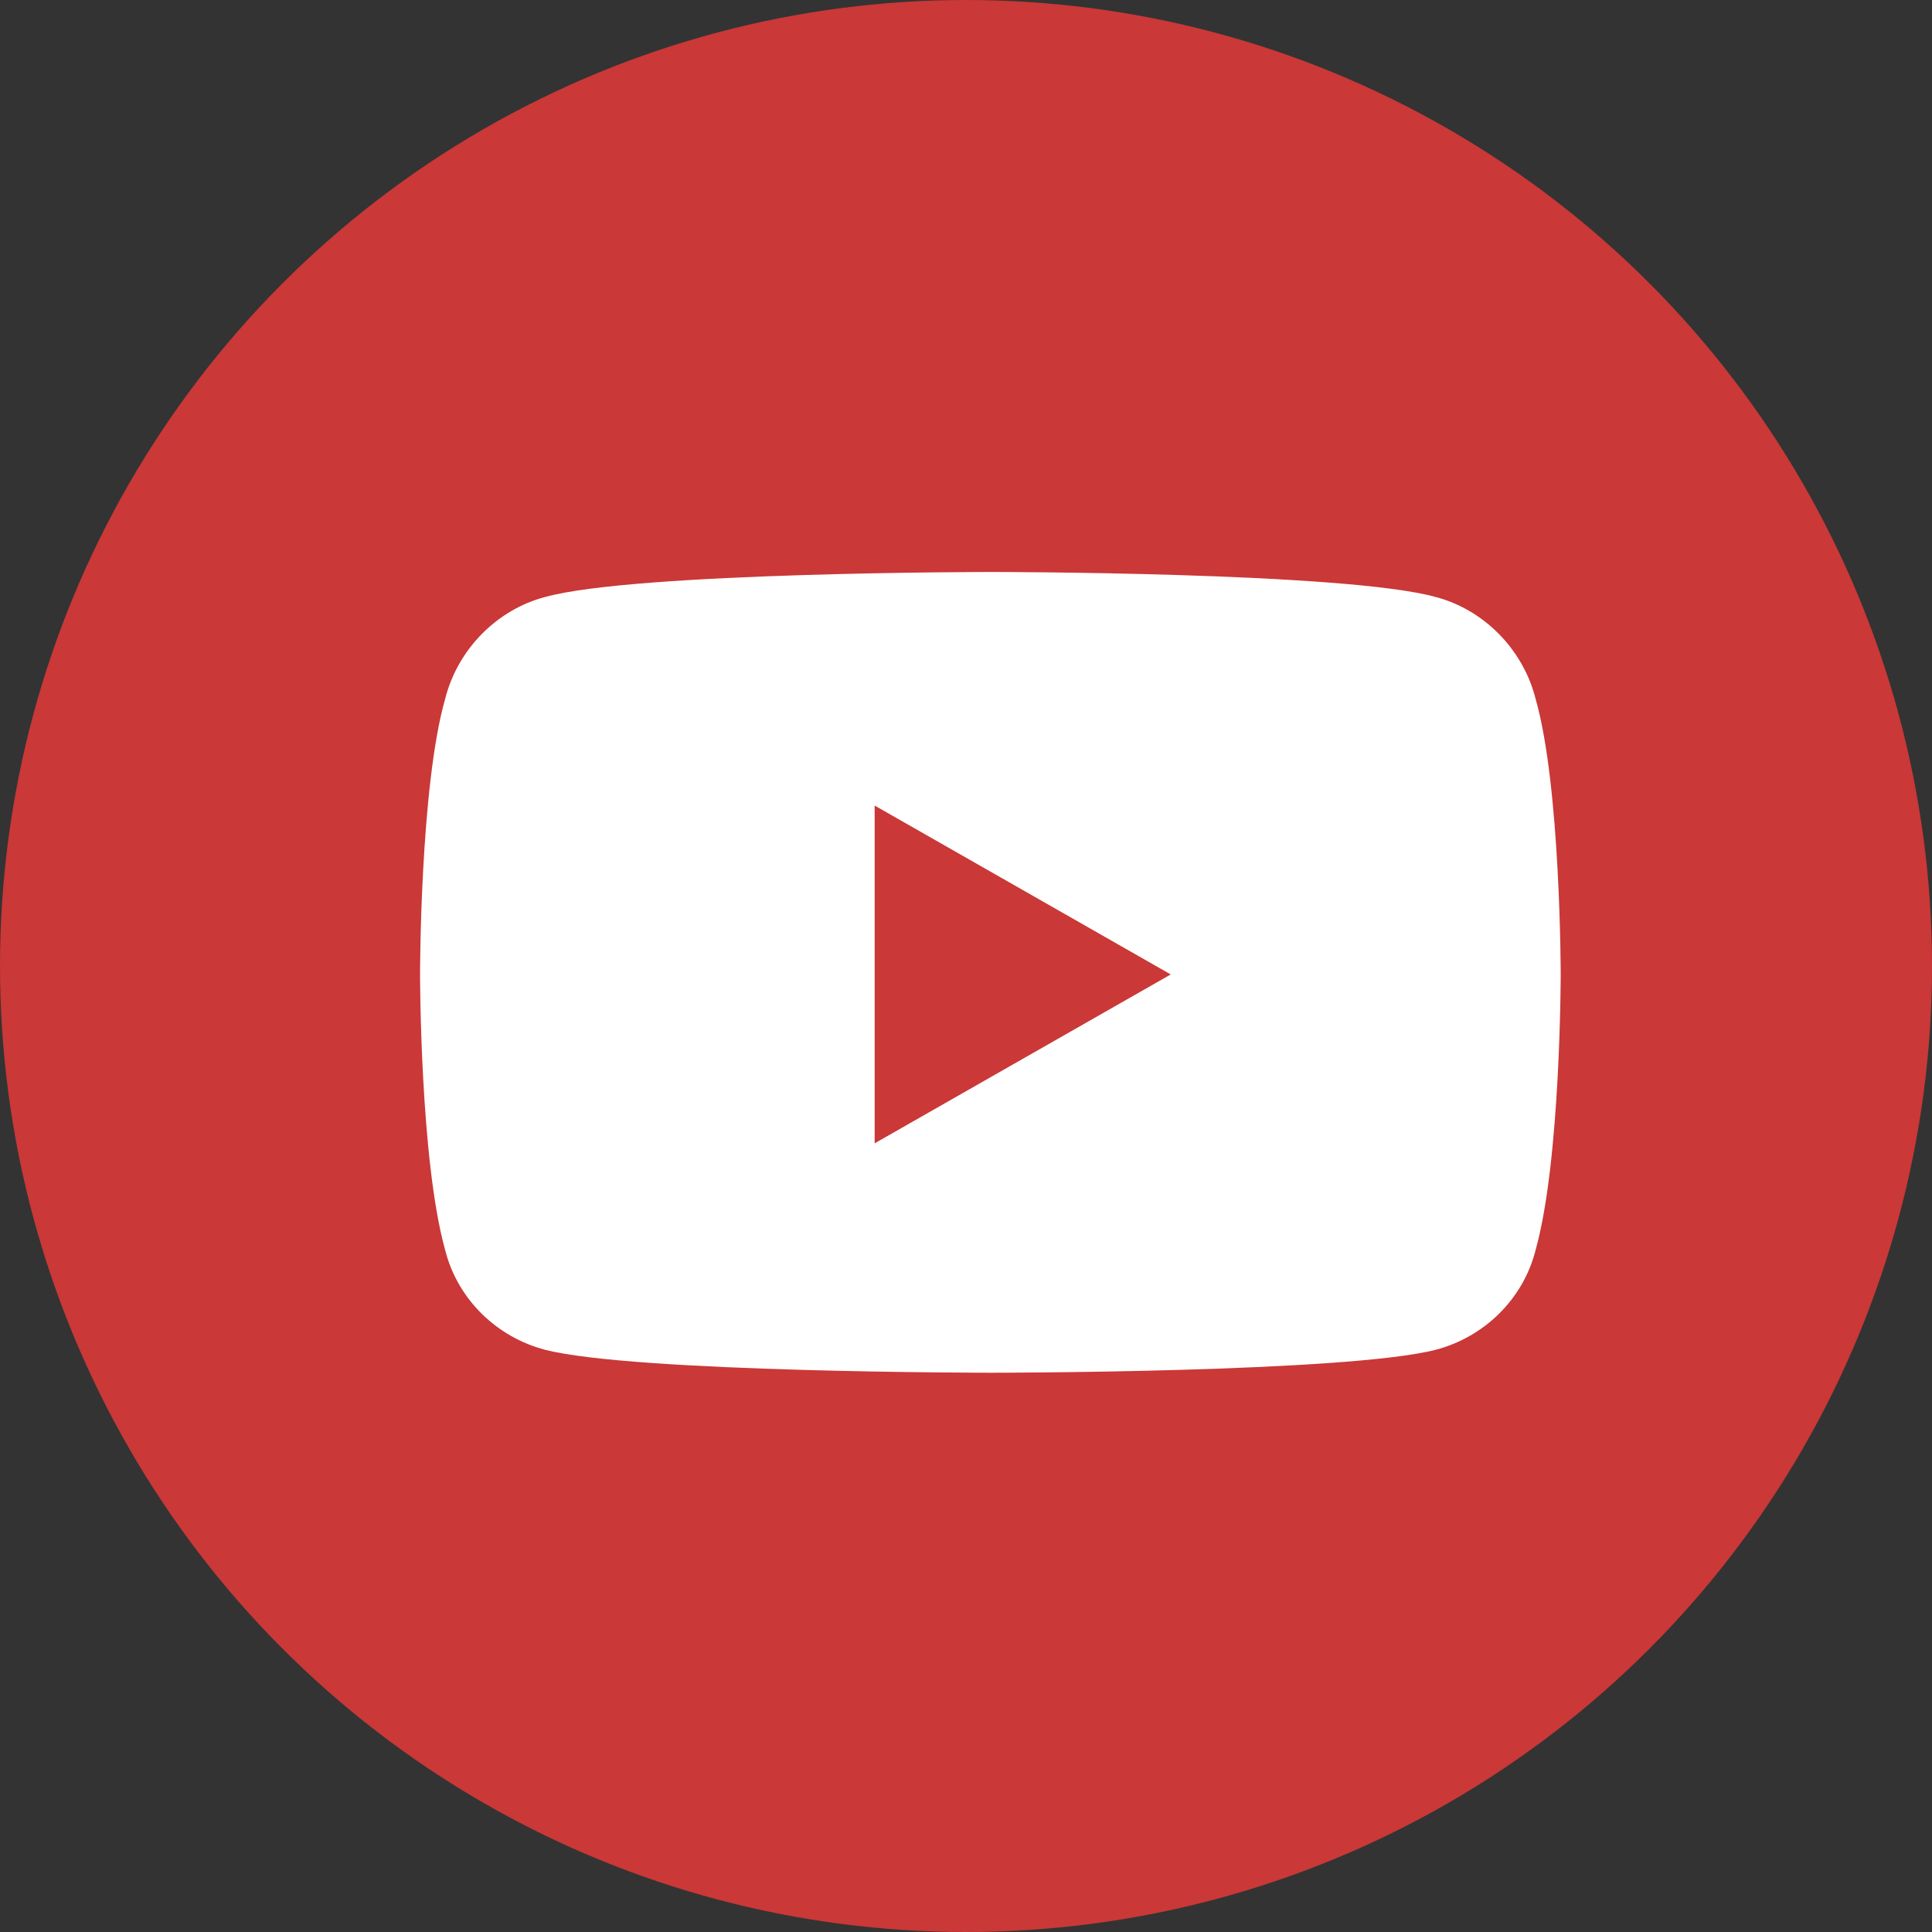
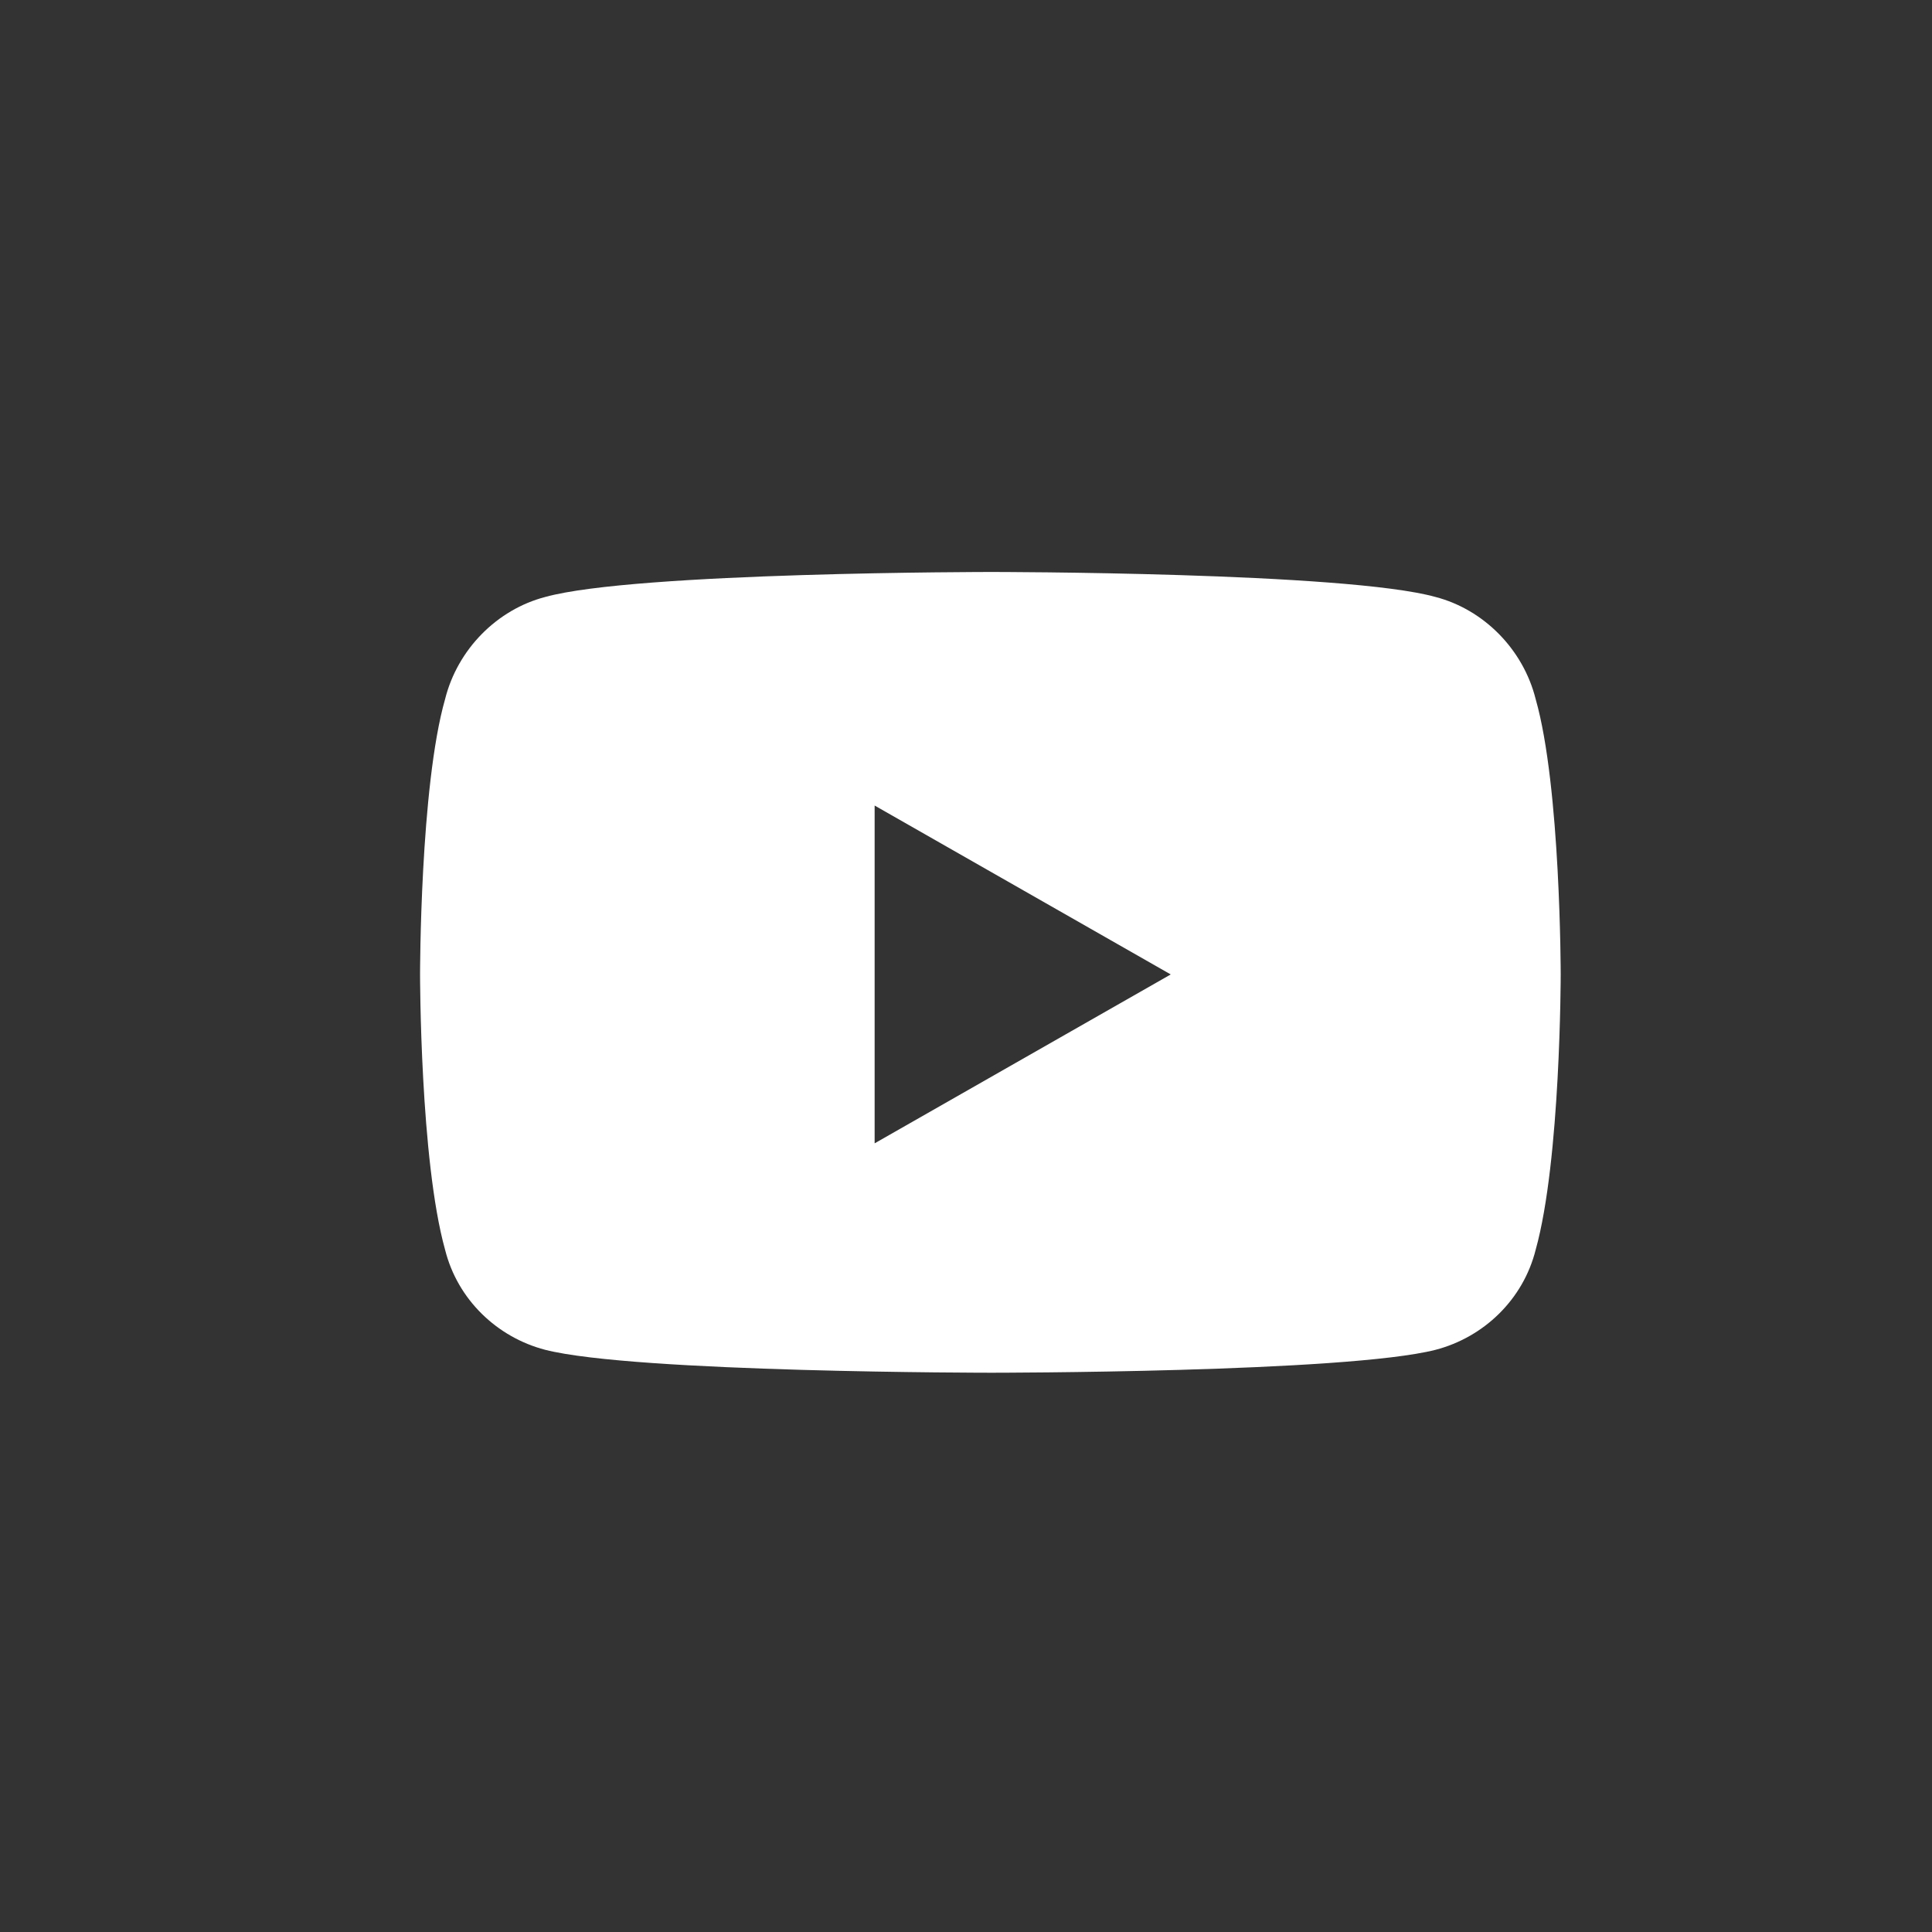
<svg xmlns="http://www.w3.org/2000/svg" width="38" height="38" viewBox="0 0 38 38" fill="none">
  <rect x="0" y="0" width="38" height="38" fill="#333333" stroke="none" />
-   <circle cx="19" cy="19" r="19" fill="#CA3837" />
  <path d="M30.205 13.752C29.959 12.768 29.18 11.988 28.236 11.742C26.473 11.25 19.5 11.25 19.5 11.25C19.5 11.25 12.486 11.25 10.723 11.742C9.779 11.988 9 12.768 8.754 13.752C8.262 15.475 8.262 19.166 8.262 19.166C8.262 19.166 8.262 22.816 8.754 24.58C9 25.564 9.779 26.303 10.723 26.549C12.486 27 19.5 27 19.5 27C19.5 27 26.473 27 28.236 26.549C29.18 26.303 29.959 25.564 30.205 24.58C30.697 22.816 30.697 19.166 30.697 19.166C30.697 19.166 30.697 15.475 30.205 13.752ZM17.203 22.488V15.844L23.027 19.166L17.203 22.488Z" fill="white" />
</svg>